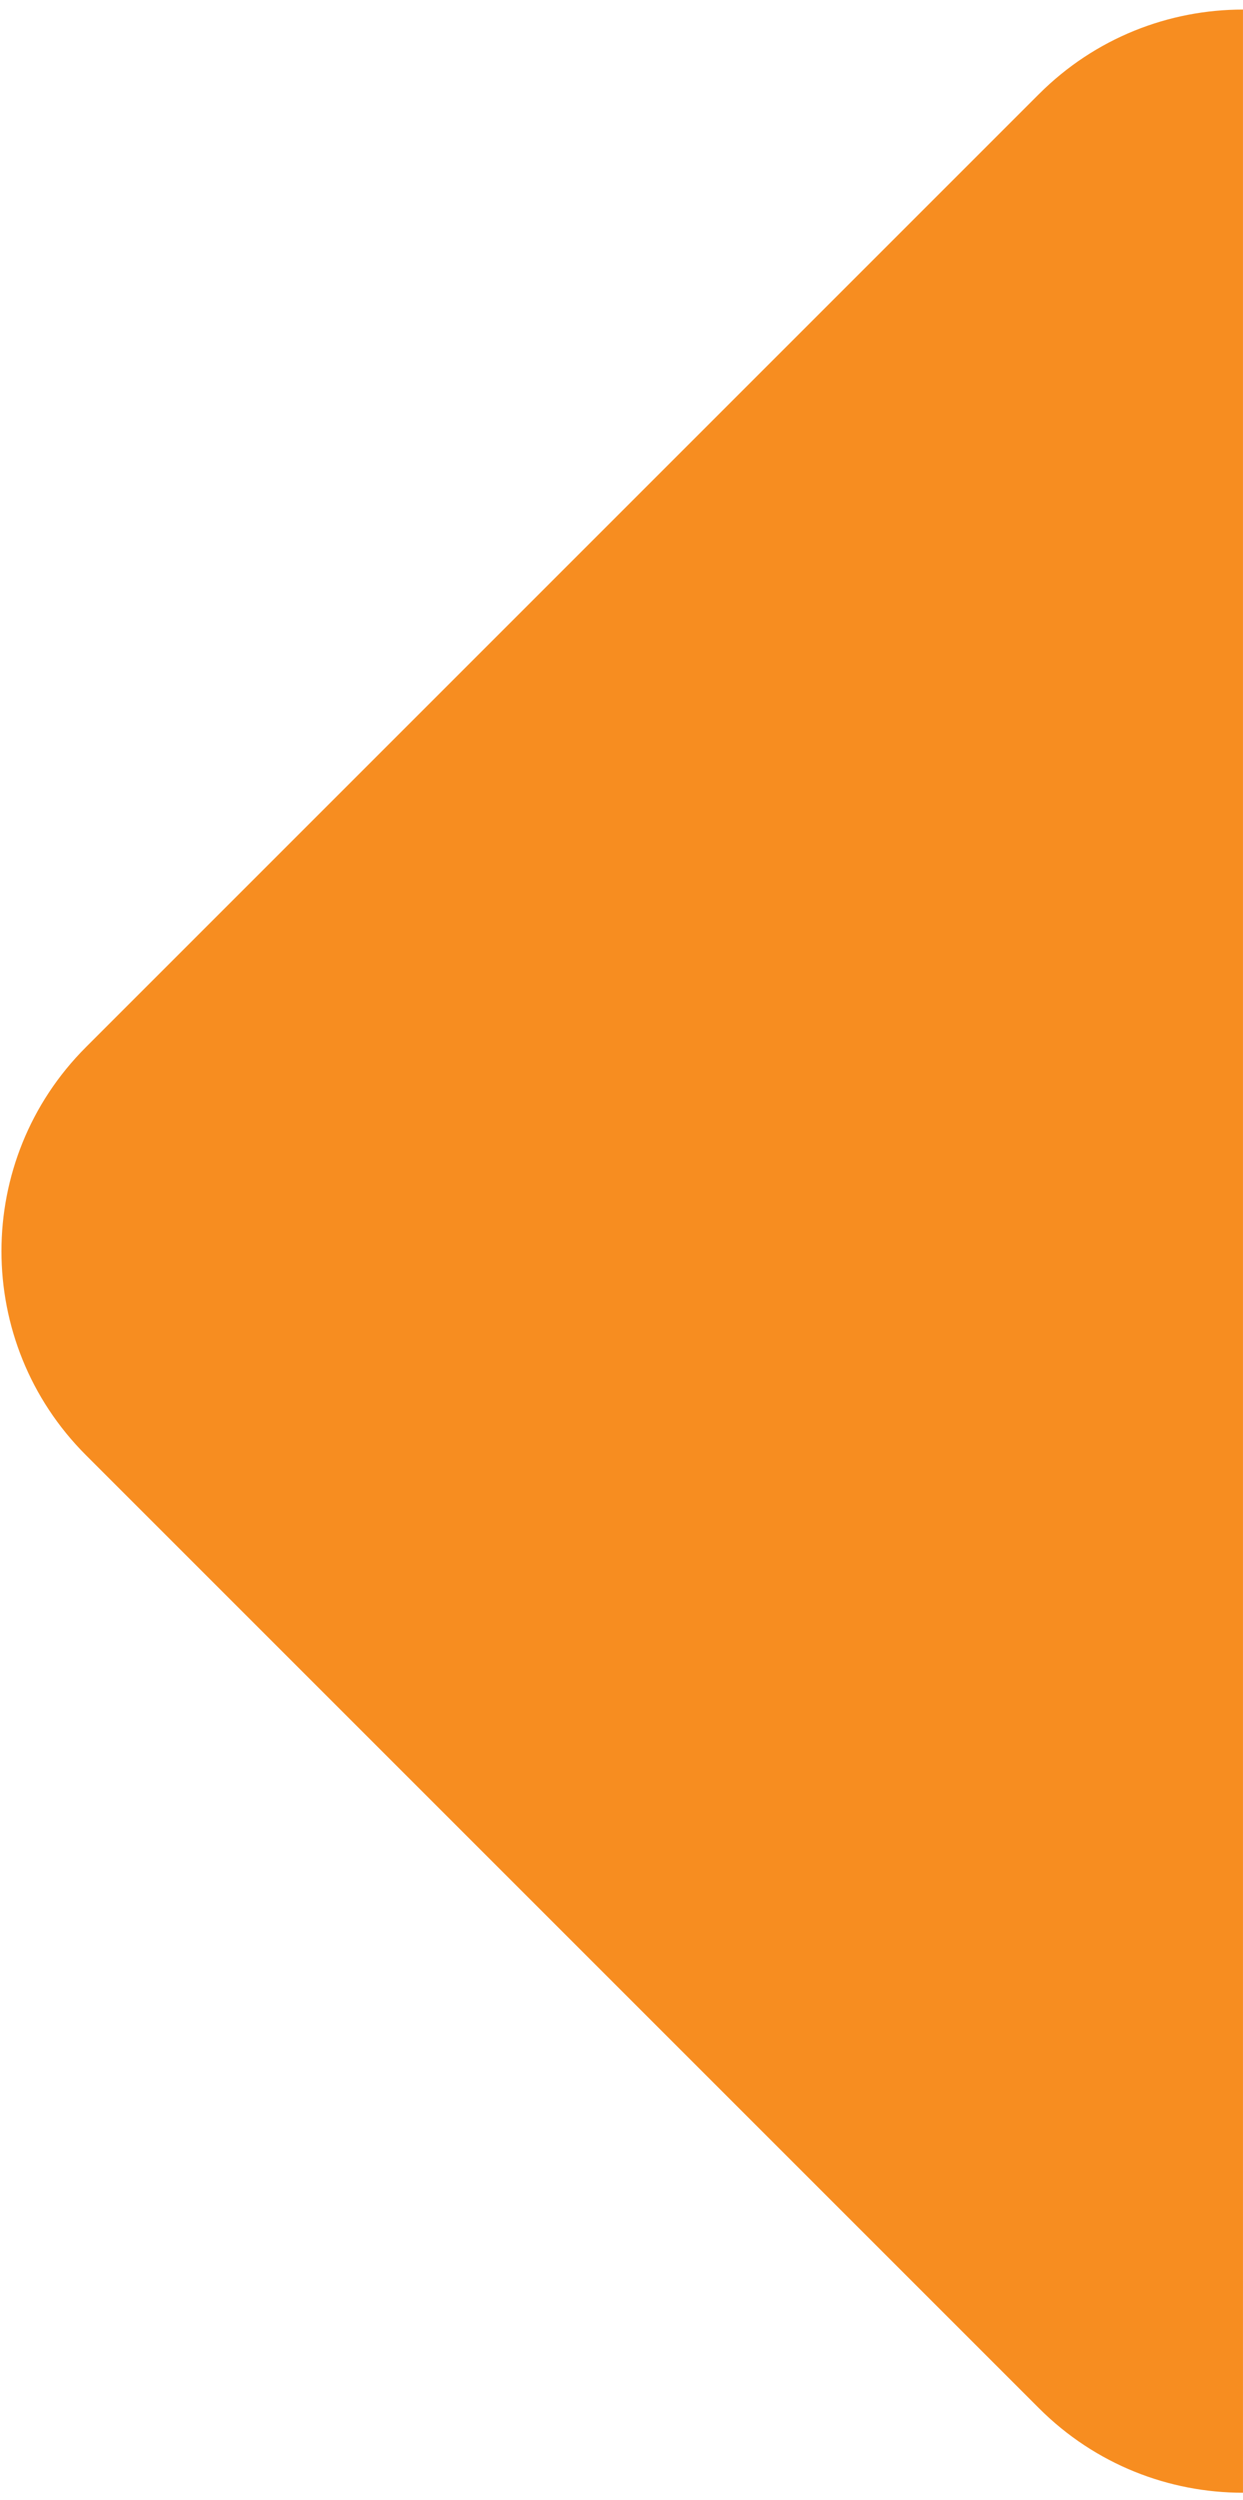
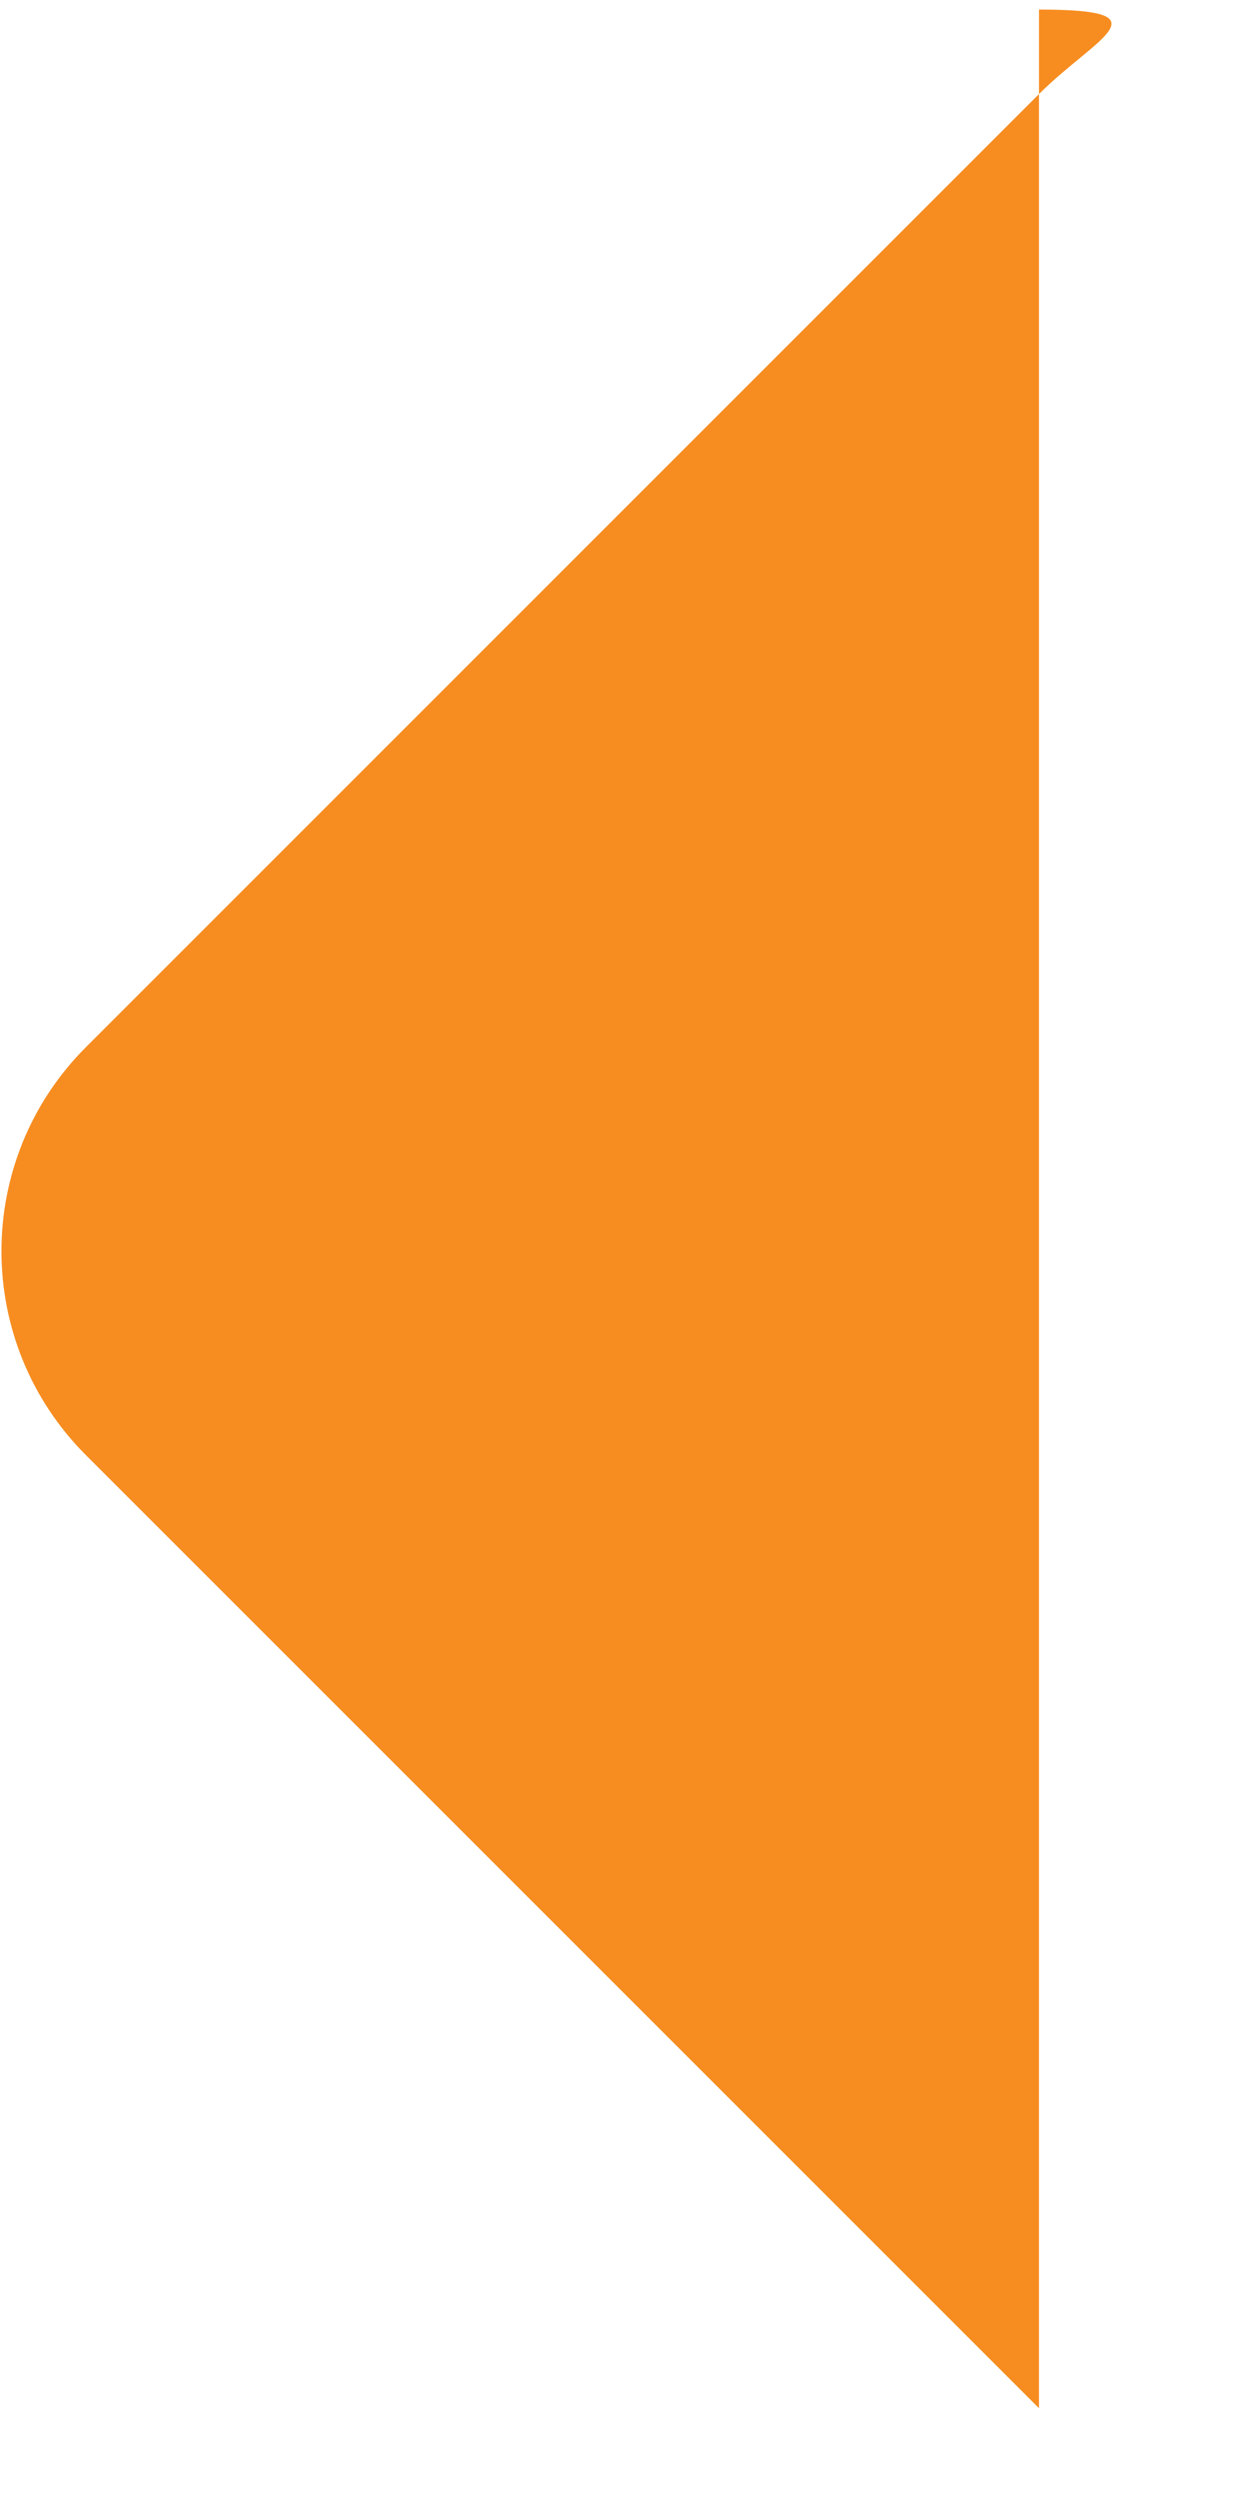
<svg xmlns="http://www.w3.org/2000/svg" id="Layer_1" x="0px" y="0px" viewBox="0 0 537 1080" style="enable-background:new 0 0 537 1080;" xml:space="preserve">
  <style type="text/css"> .st0{fill:#F78D20;} </style>
  <g>
-     <path class="st0" d="M448.87,40.63L37.13,452.37c-48.67,48.67-48.67,127.59,0,176.27l411.73,411.73 c24.34,24.34,56.23,36.51,88.13,36.51V4.13C505.1,4.13,473.2,16.3,448.87,40.63z" />
+     <path class="st0" d="M448.87,40.63L37.13,452.37c-48.67,48.67-48.67,127.59,0,176.27l411.73,411.73 V4.13C505.1,4.13,473.2,16.3,448.87,40.63z" />
  </g>
</svg>